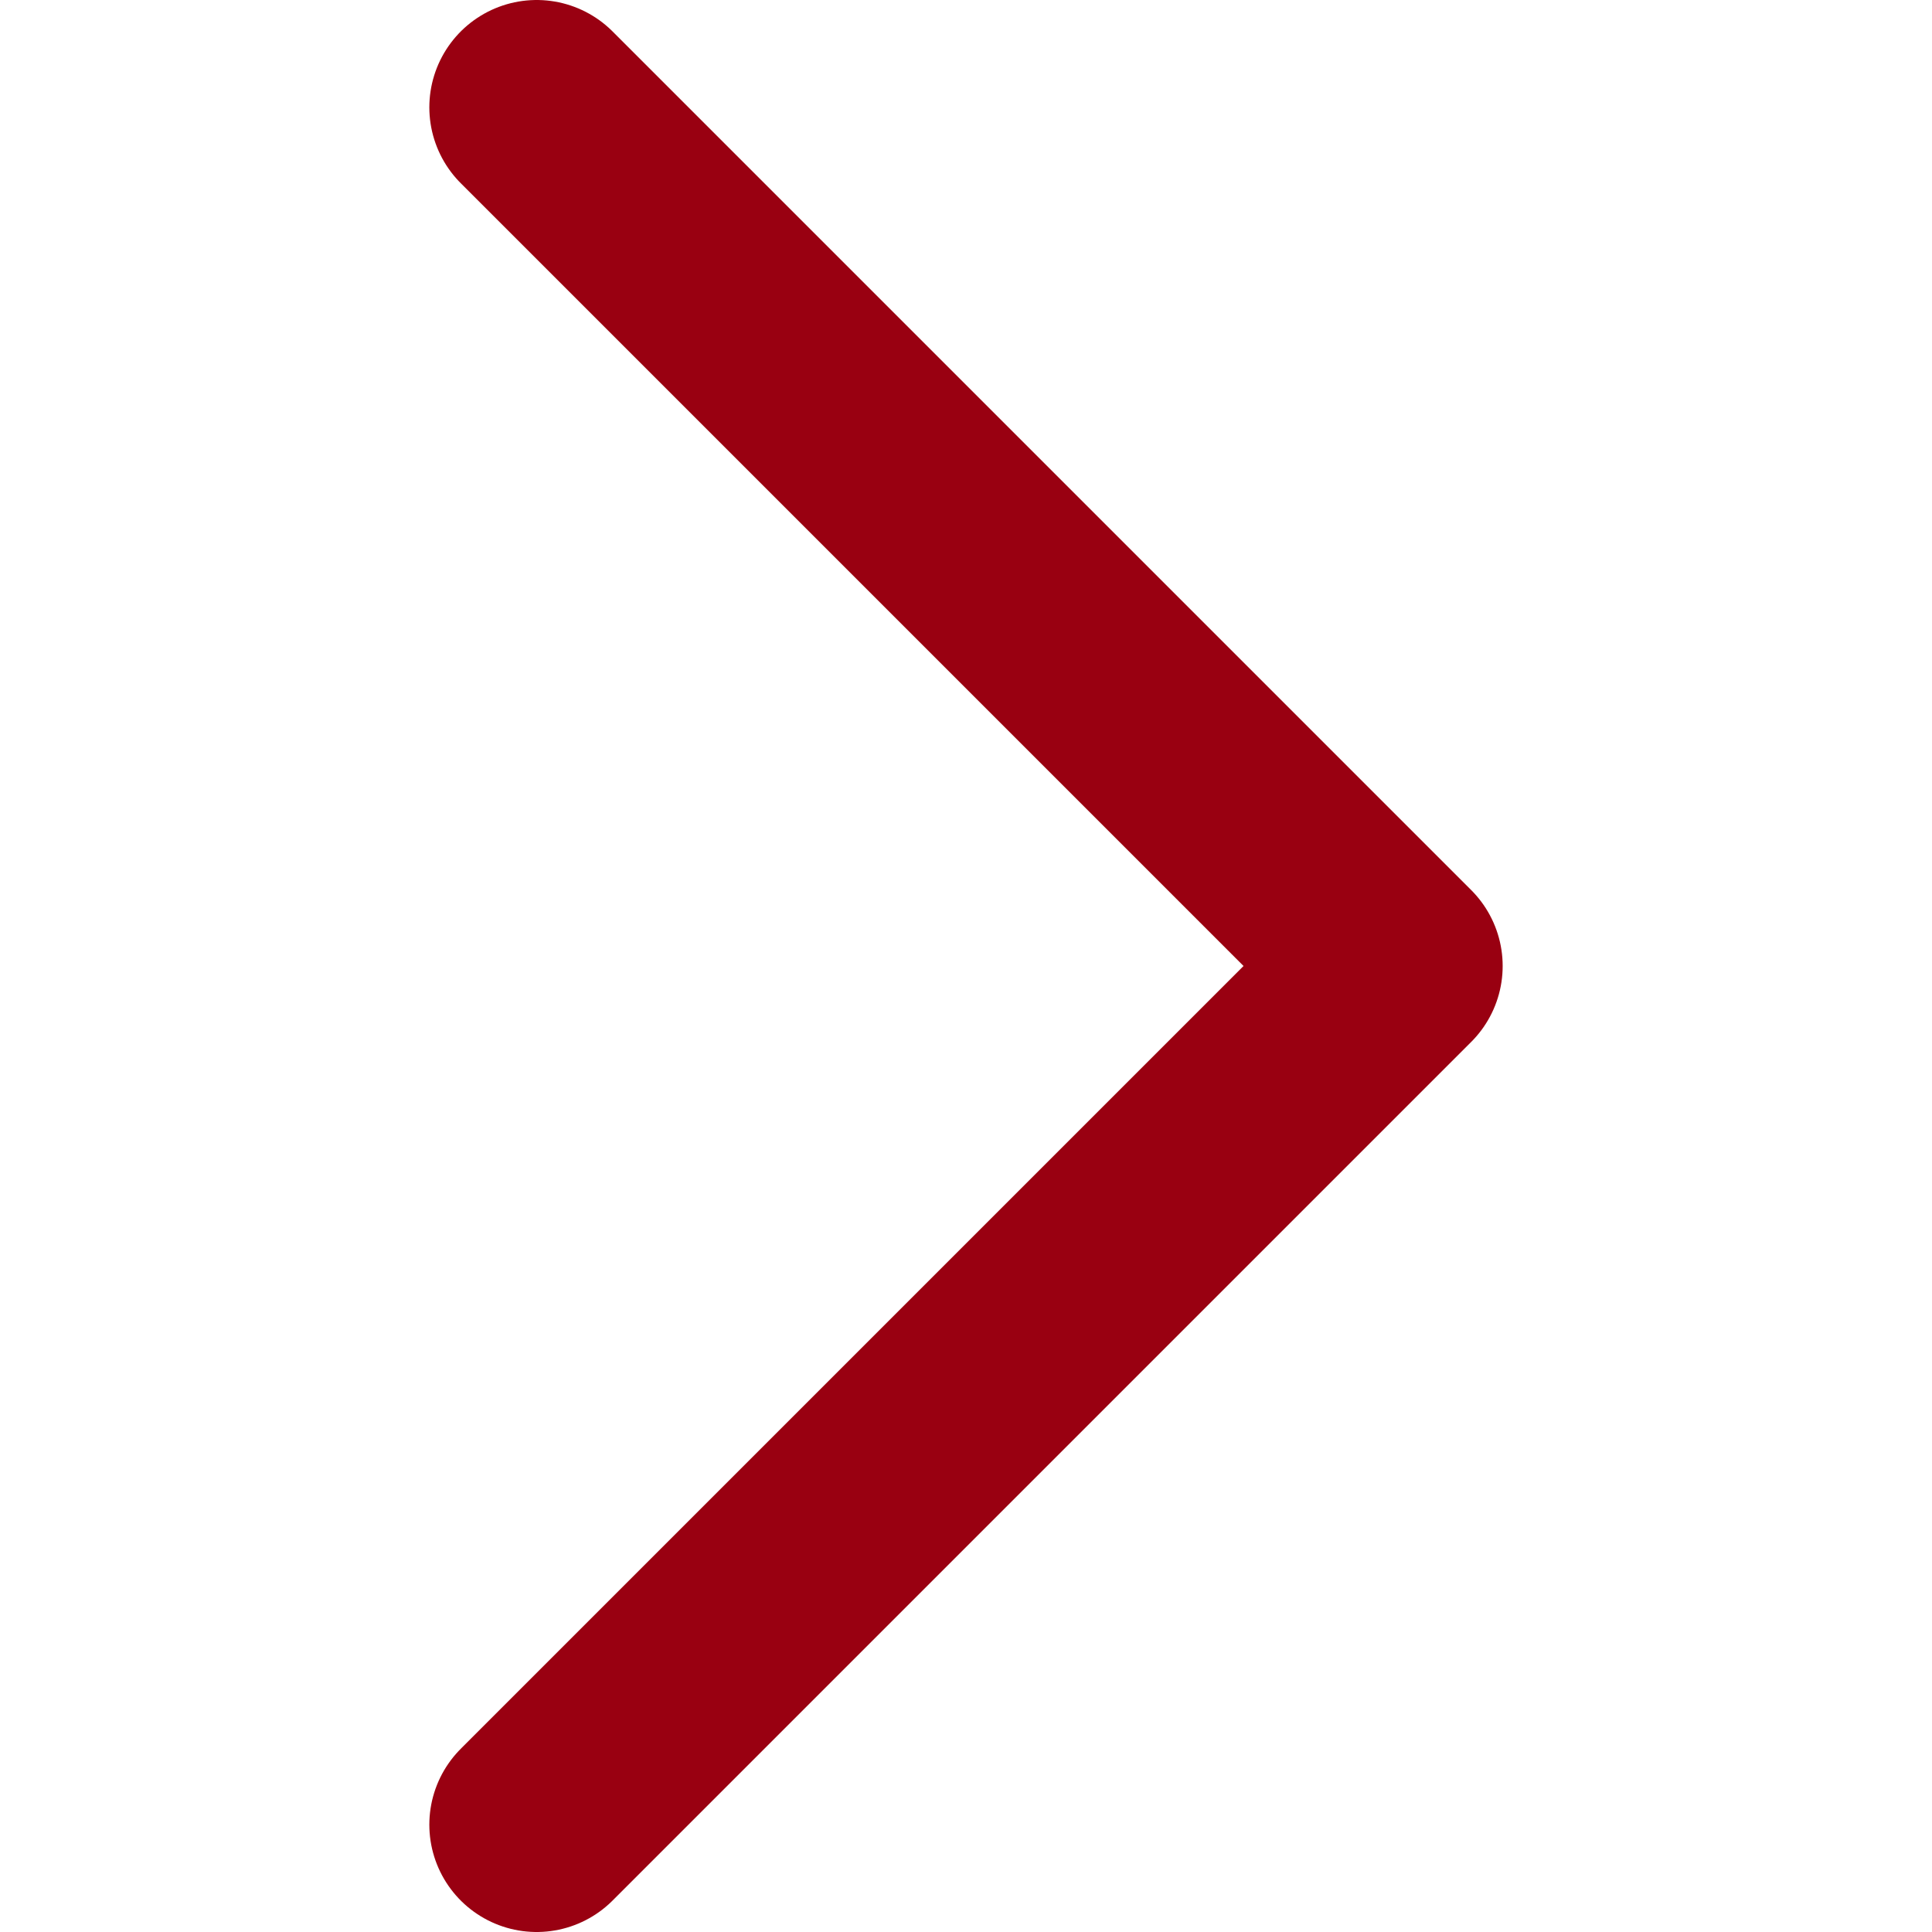
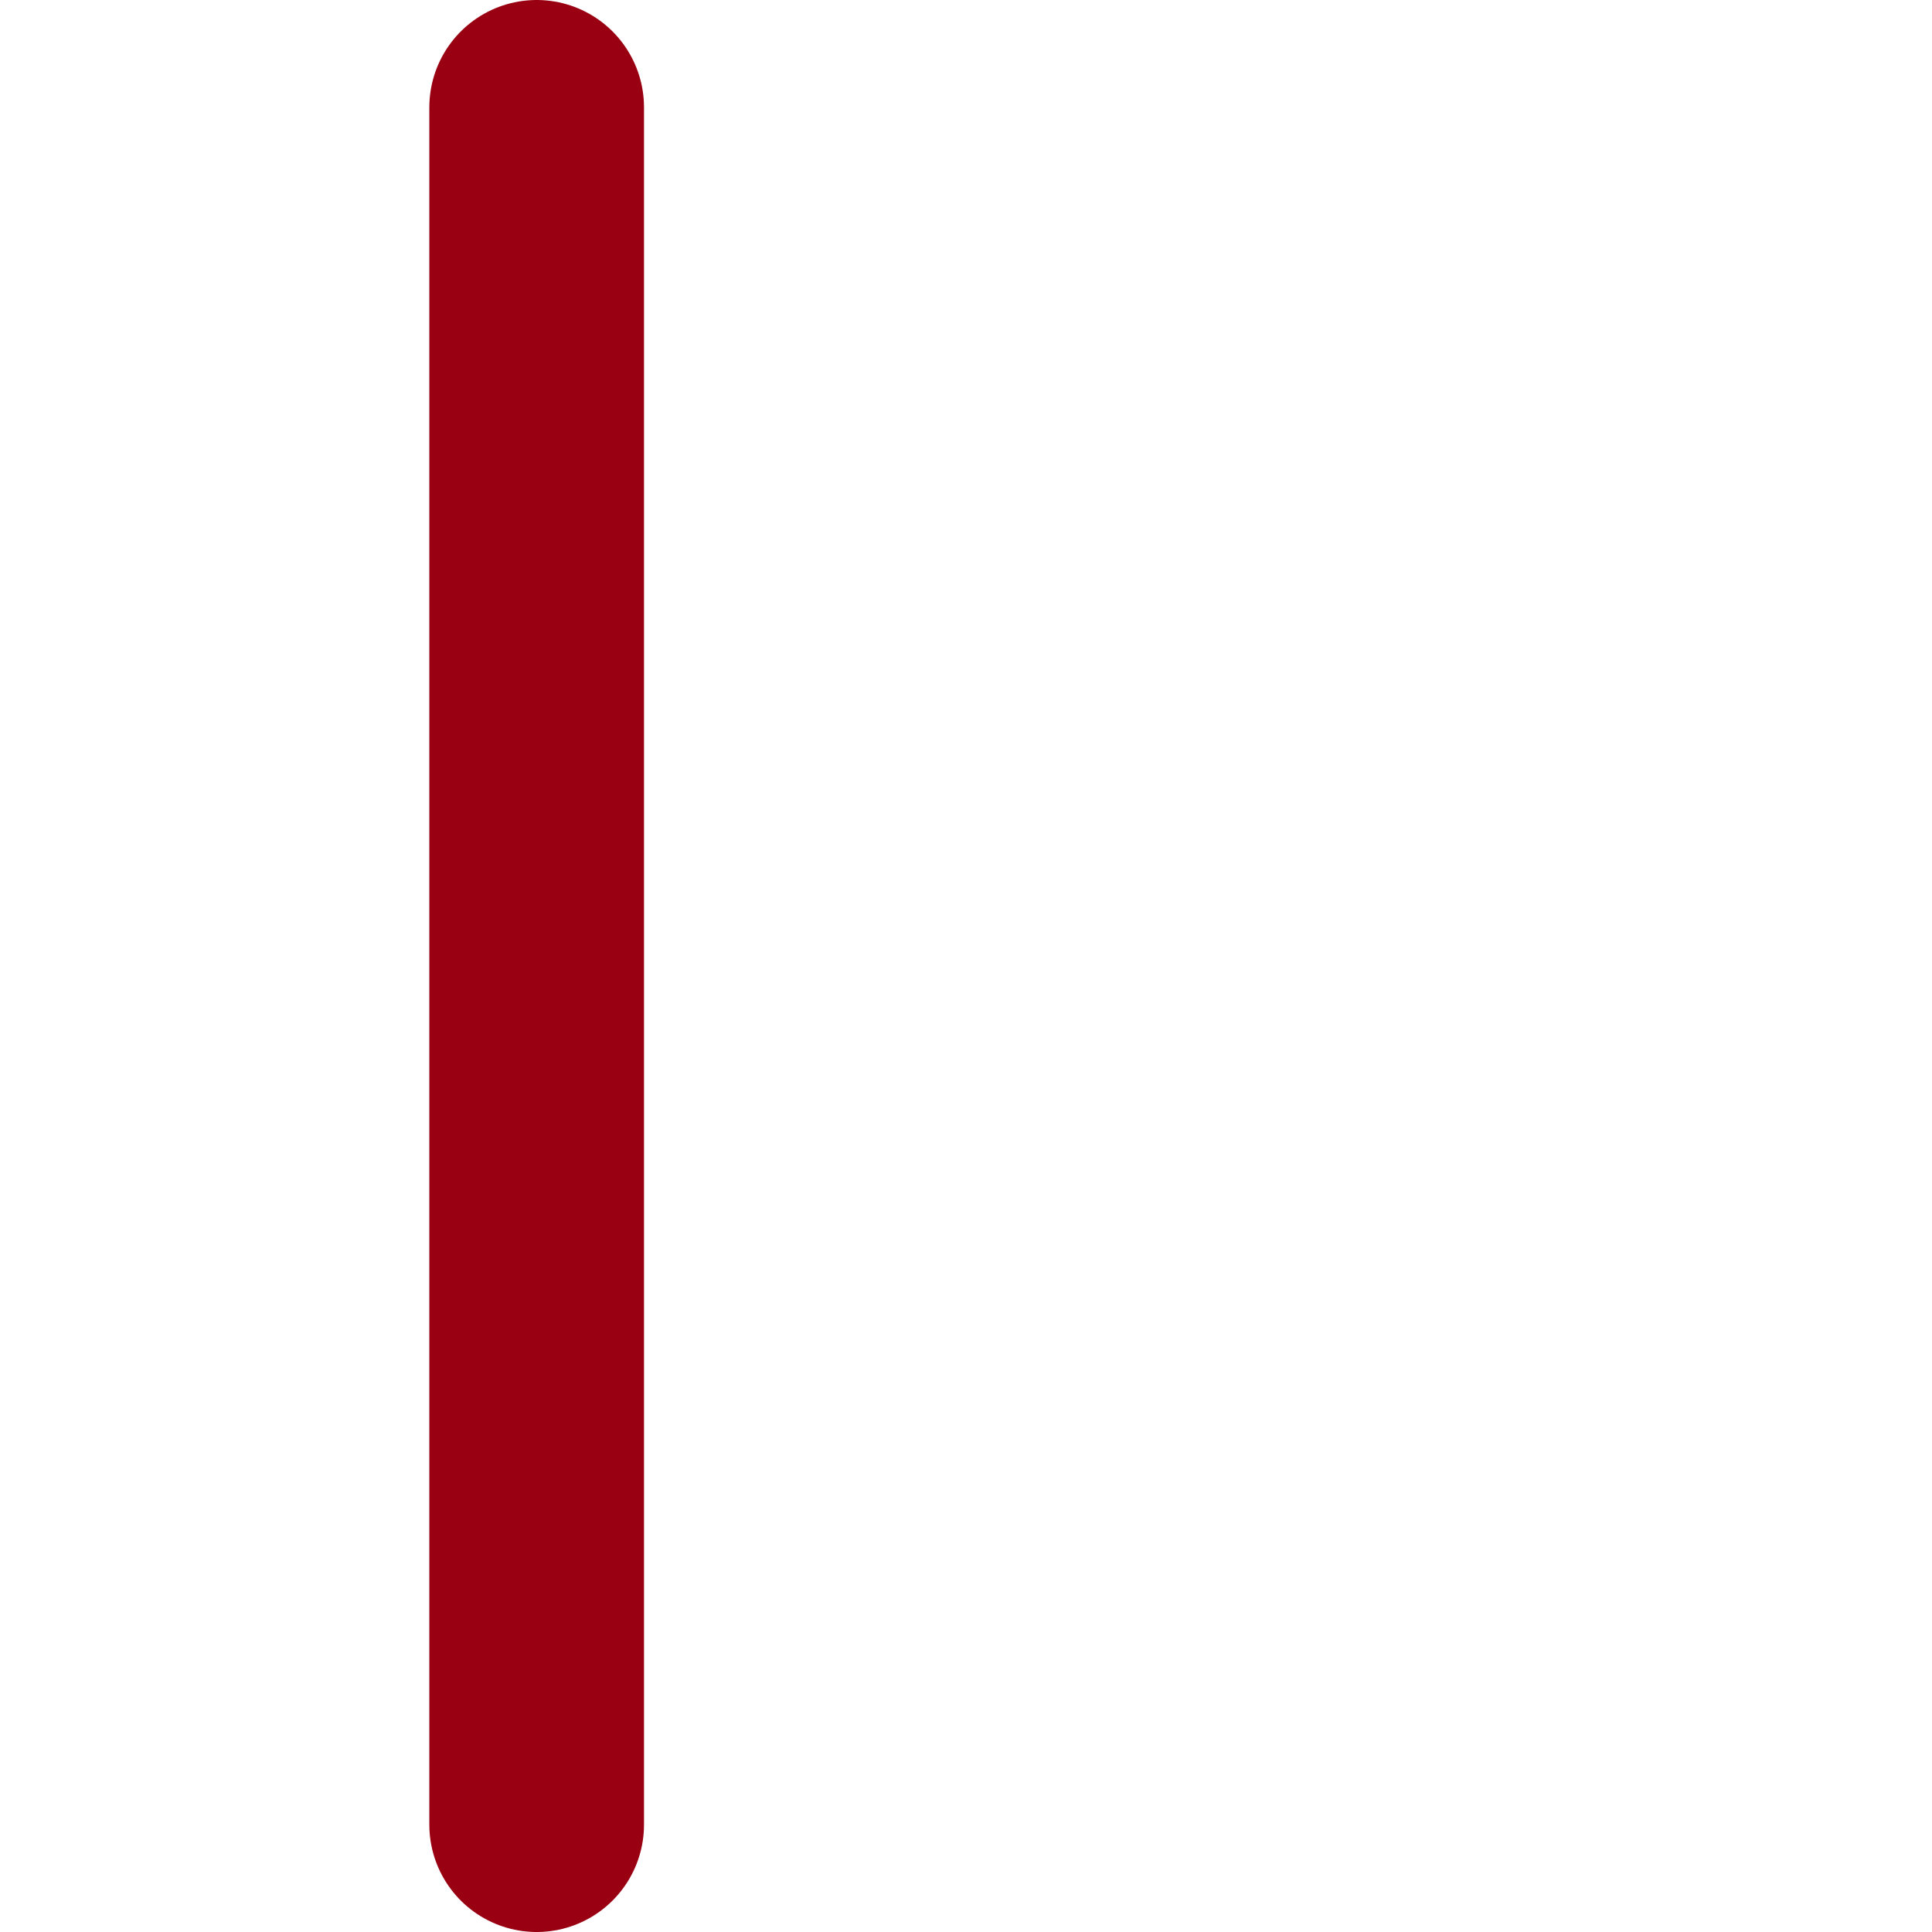
<svg xmlns="http://www.w3.org/2000/svg" width="18" height="18" viewBox="0 0 18 18" fill="none">
-   <path d="M5 1L13 9L5 17" stroke="#990011" stroke-width="2" stroke-linecap="round" stroke-linejoin="round" />
+   <path d="M5 1L5 17" stroke="#990011" stroke-width="2" stroke-linecap="round" stroke-linejoin="round" />
</svg>